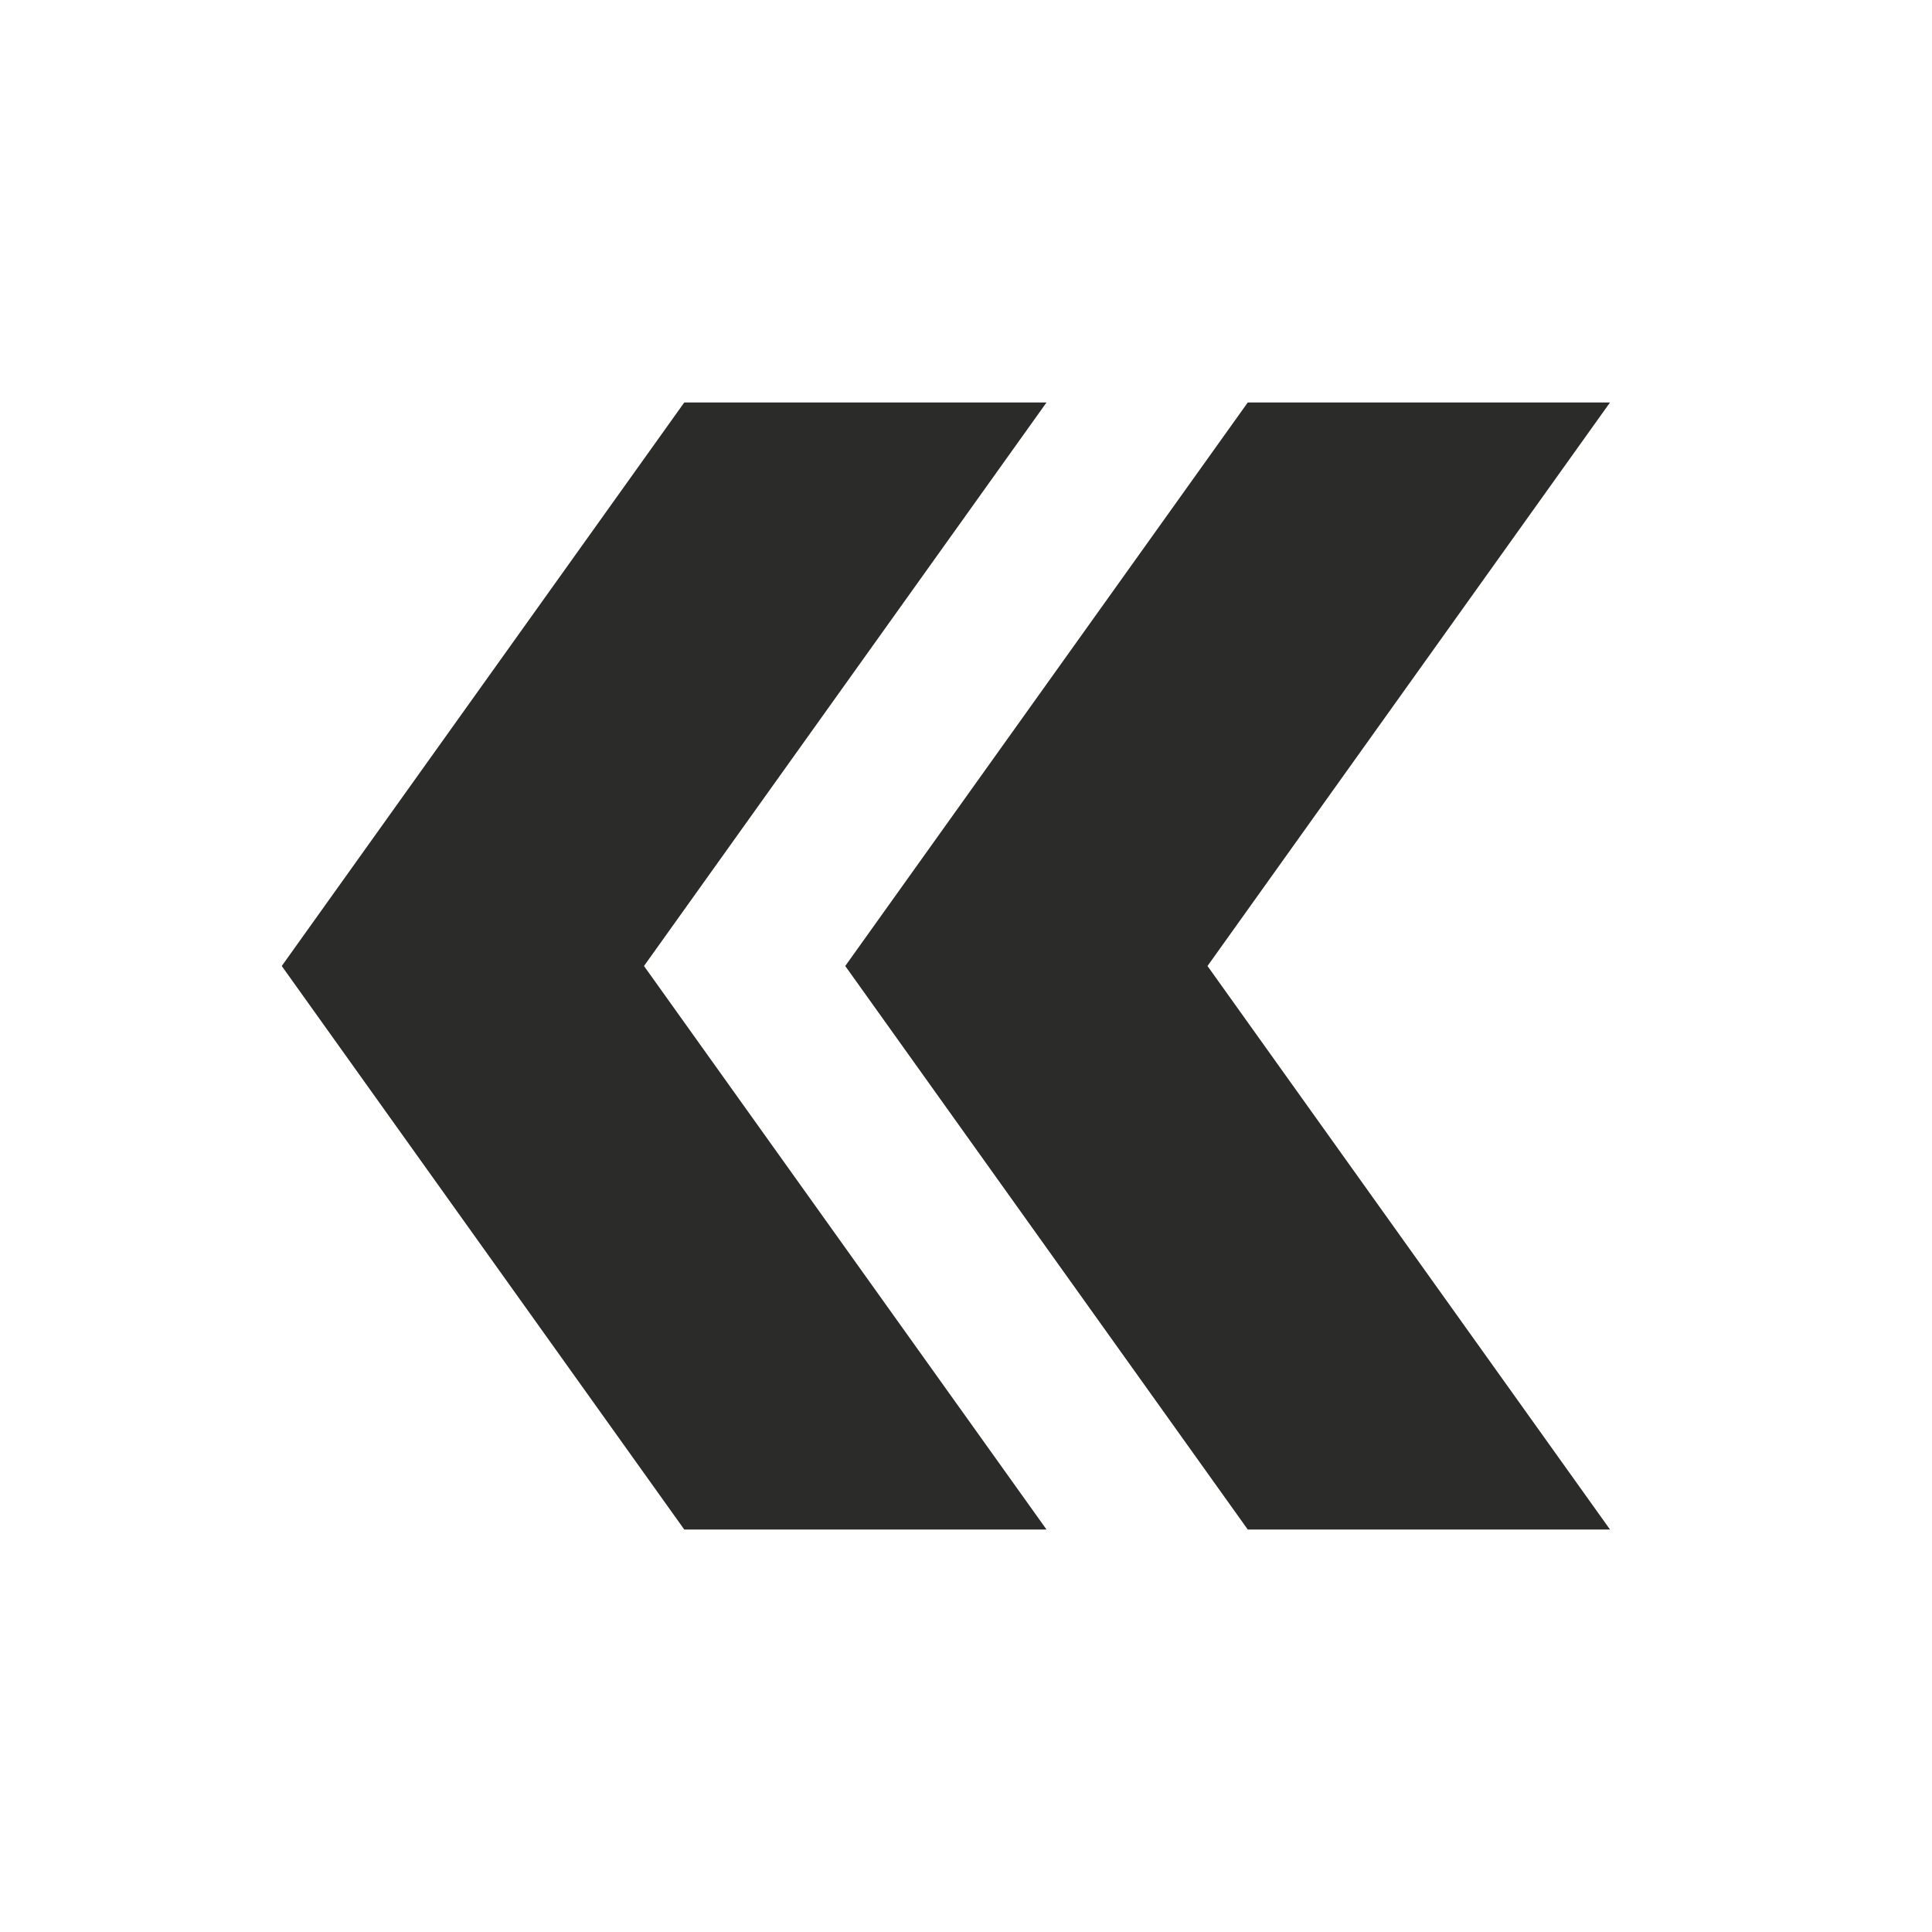
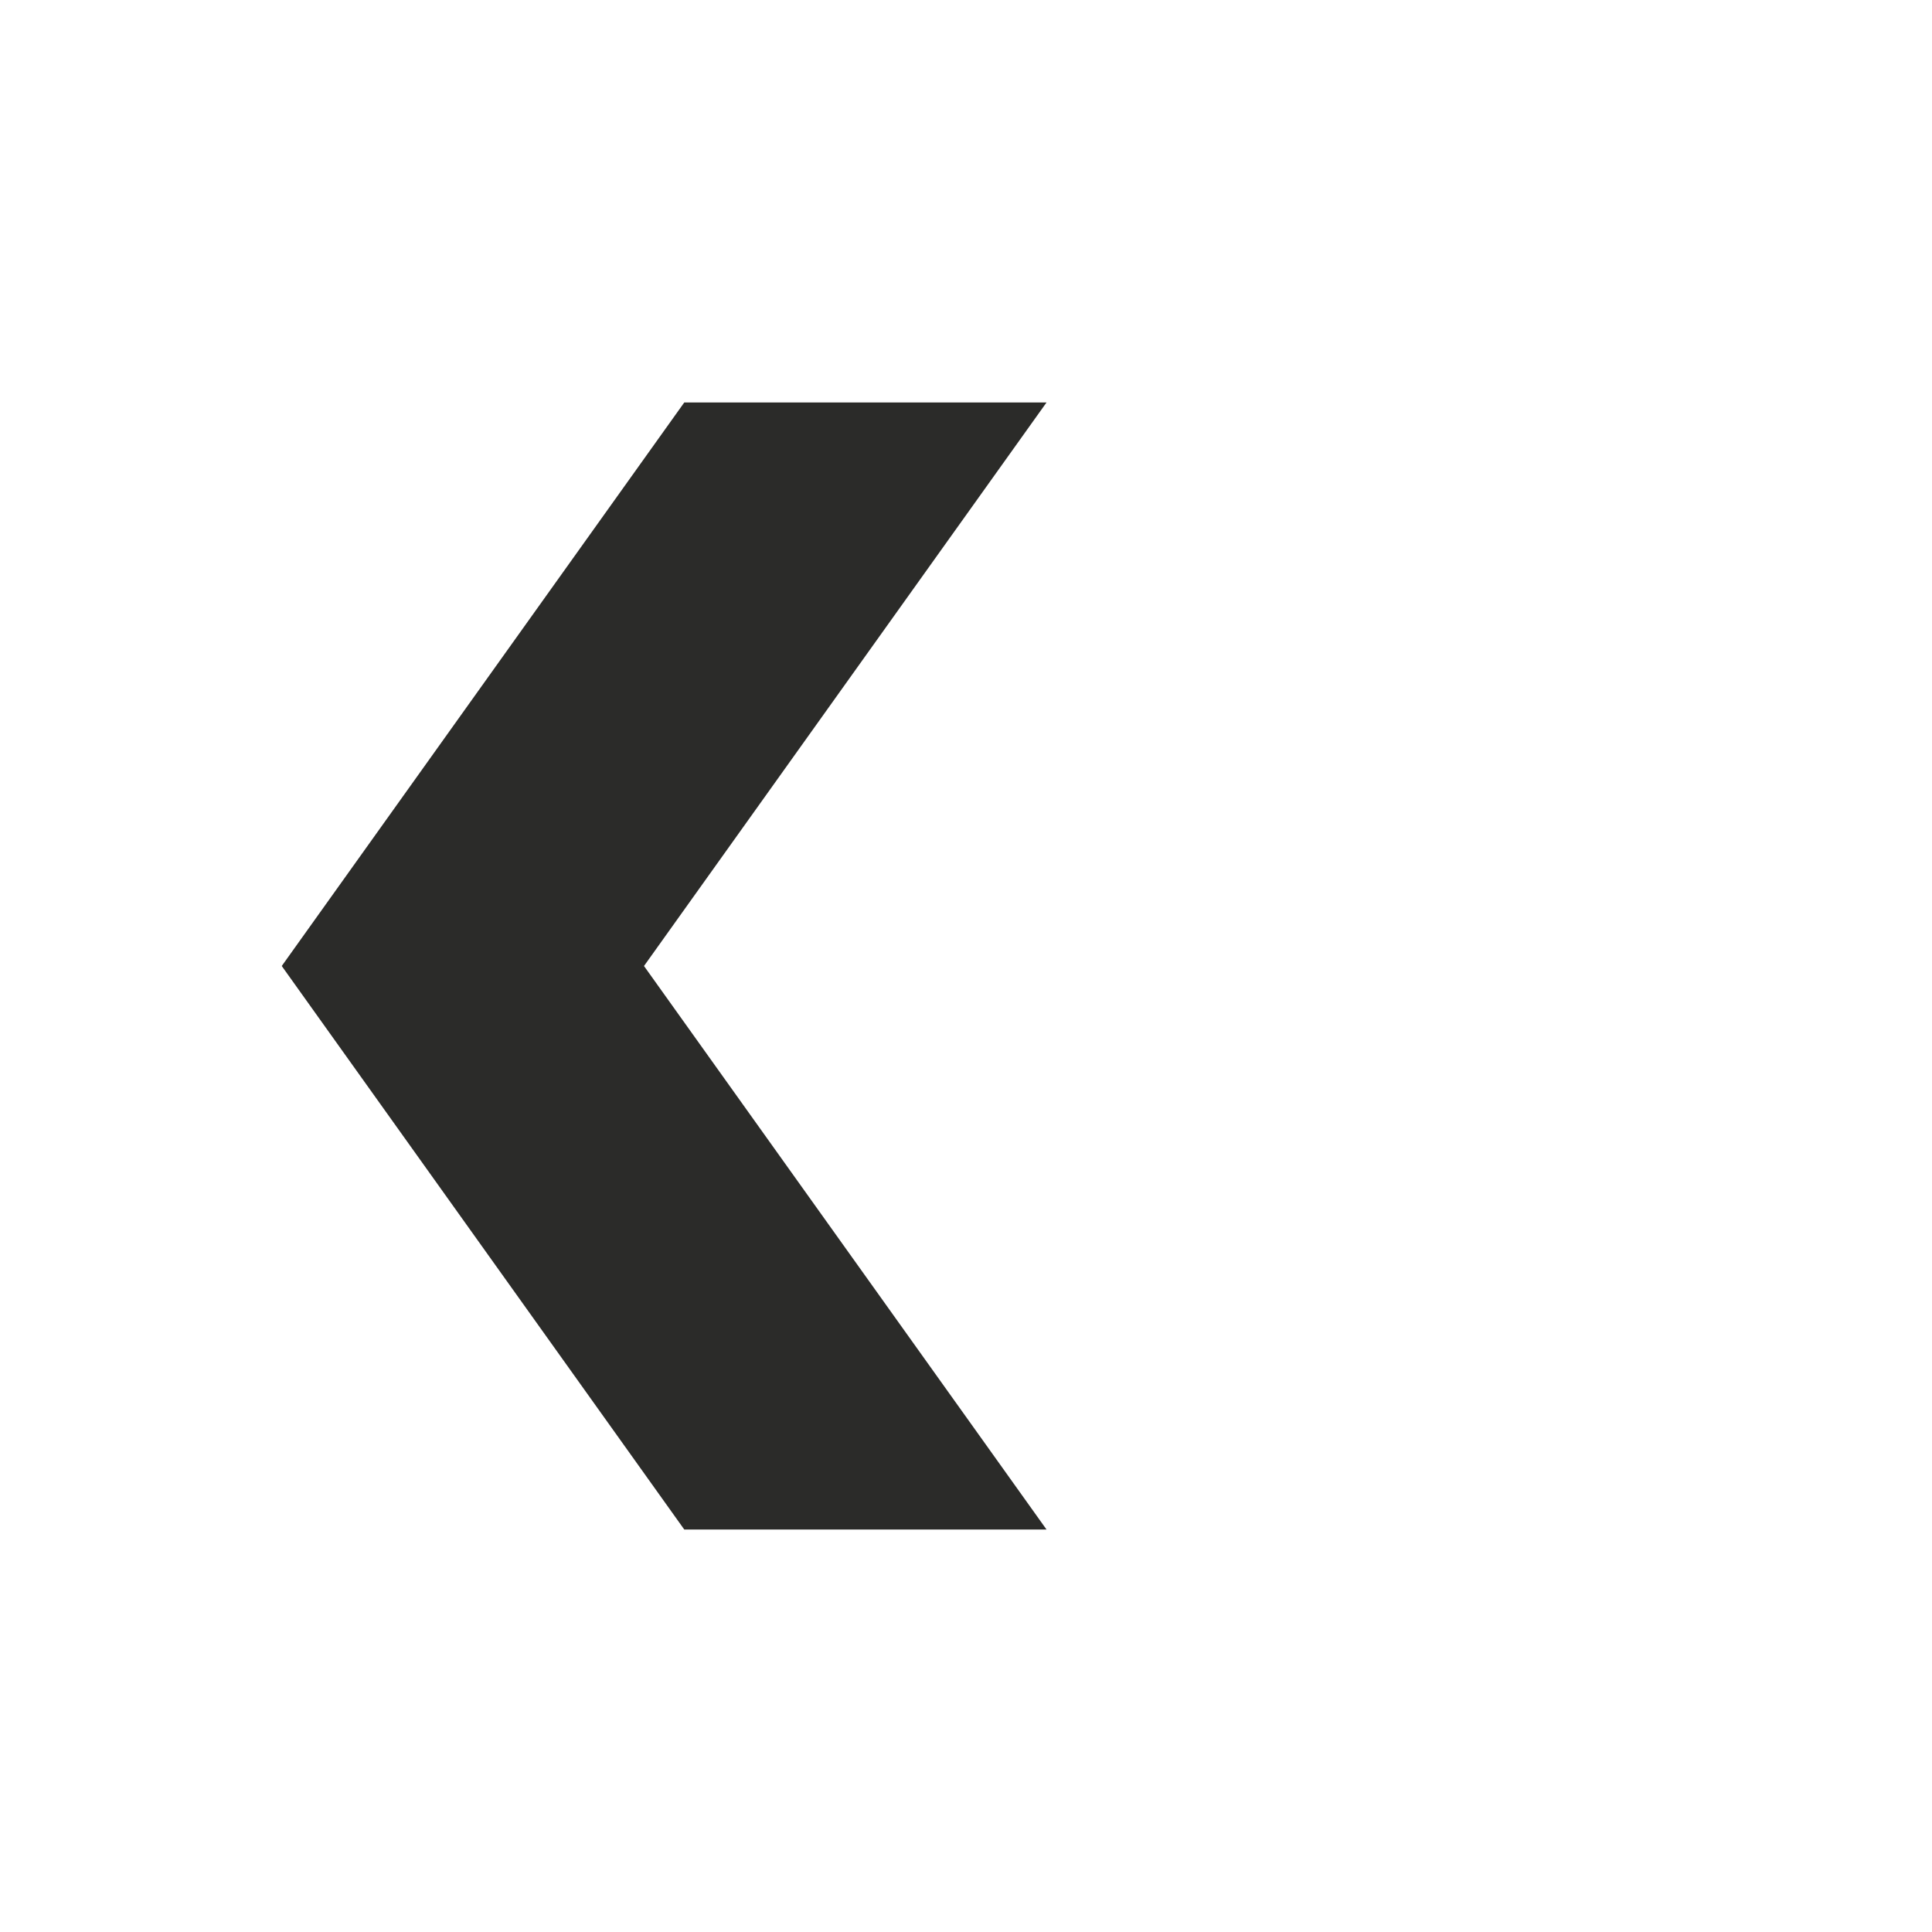
<svg xmlns="http://www.w3.org/2000/svg" width="544" height="544" viewBox="0 0 544 544" fill="none">
  <path d="M192.667 113.333H294.667L181.333 272L294.667 430.667H192.667L79.333 272L192.667 113.333Z" fill="#2B2B29" />
-   <path d="M351.333 113.333H453.333L340 272L453.333 430.667H351.333L238 272L351.333 113.333Z" fill="#2B2B29" />
</svg>